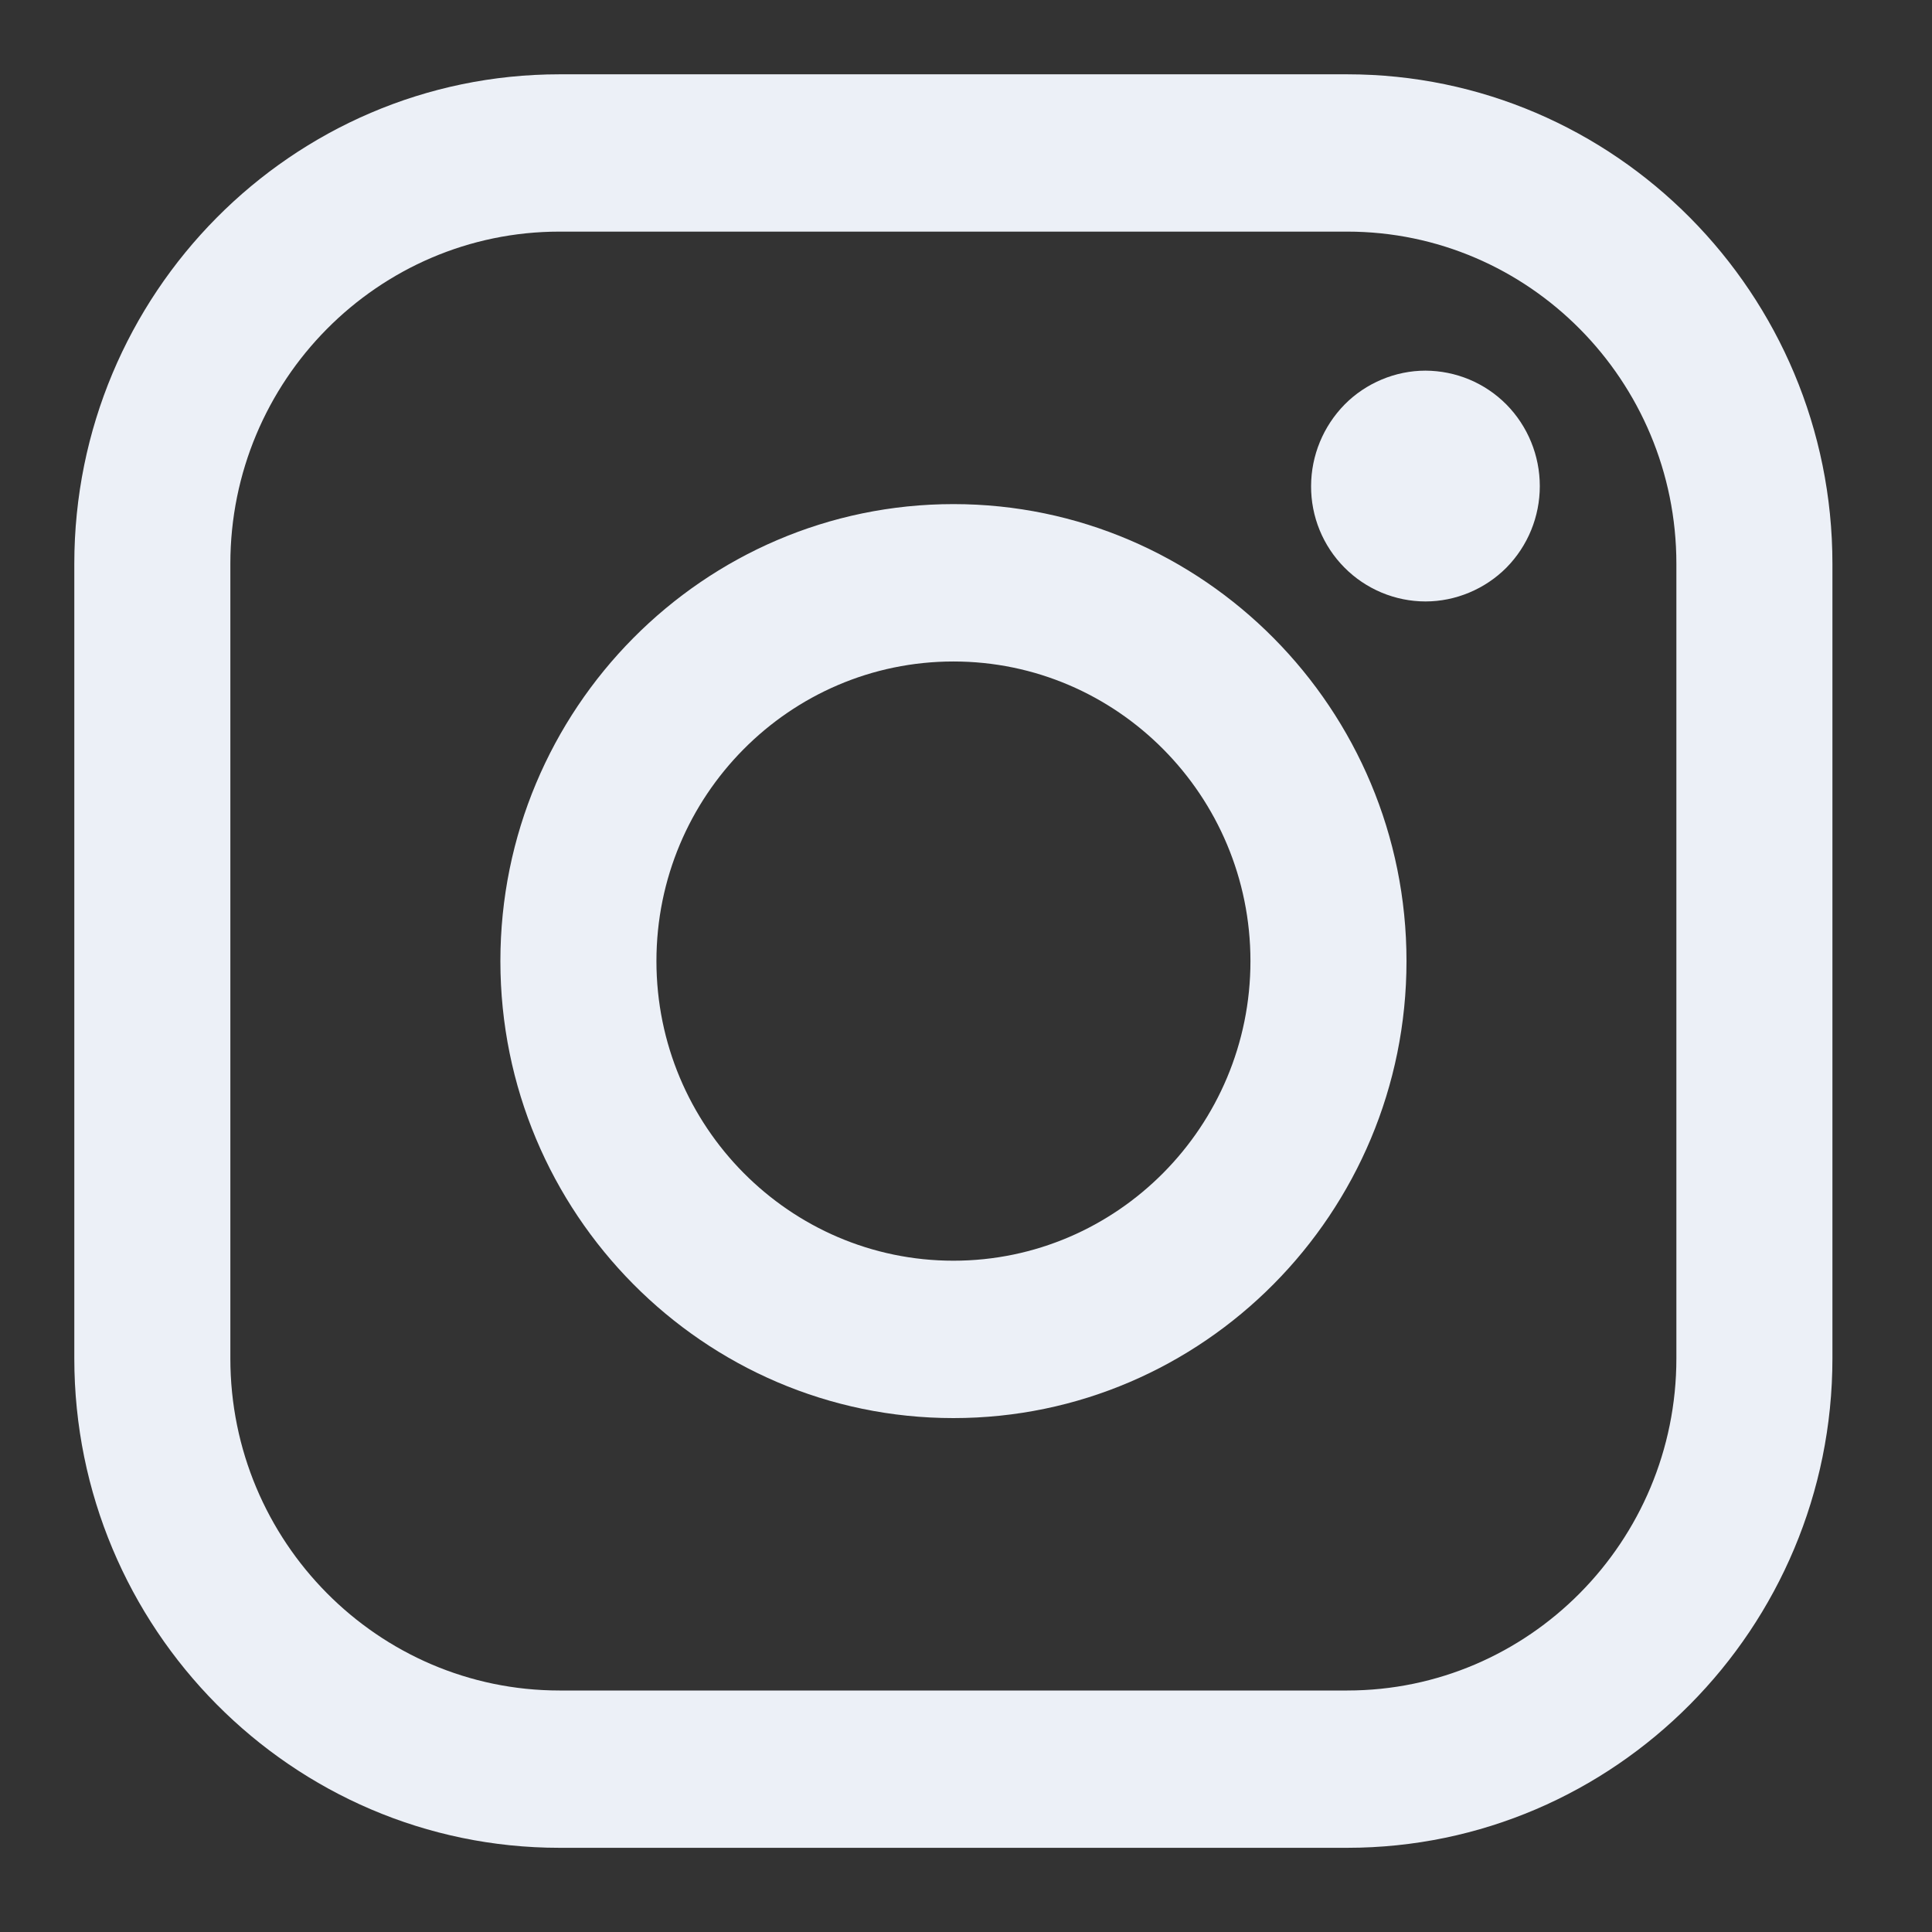
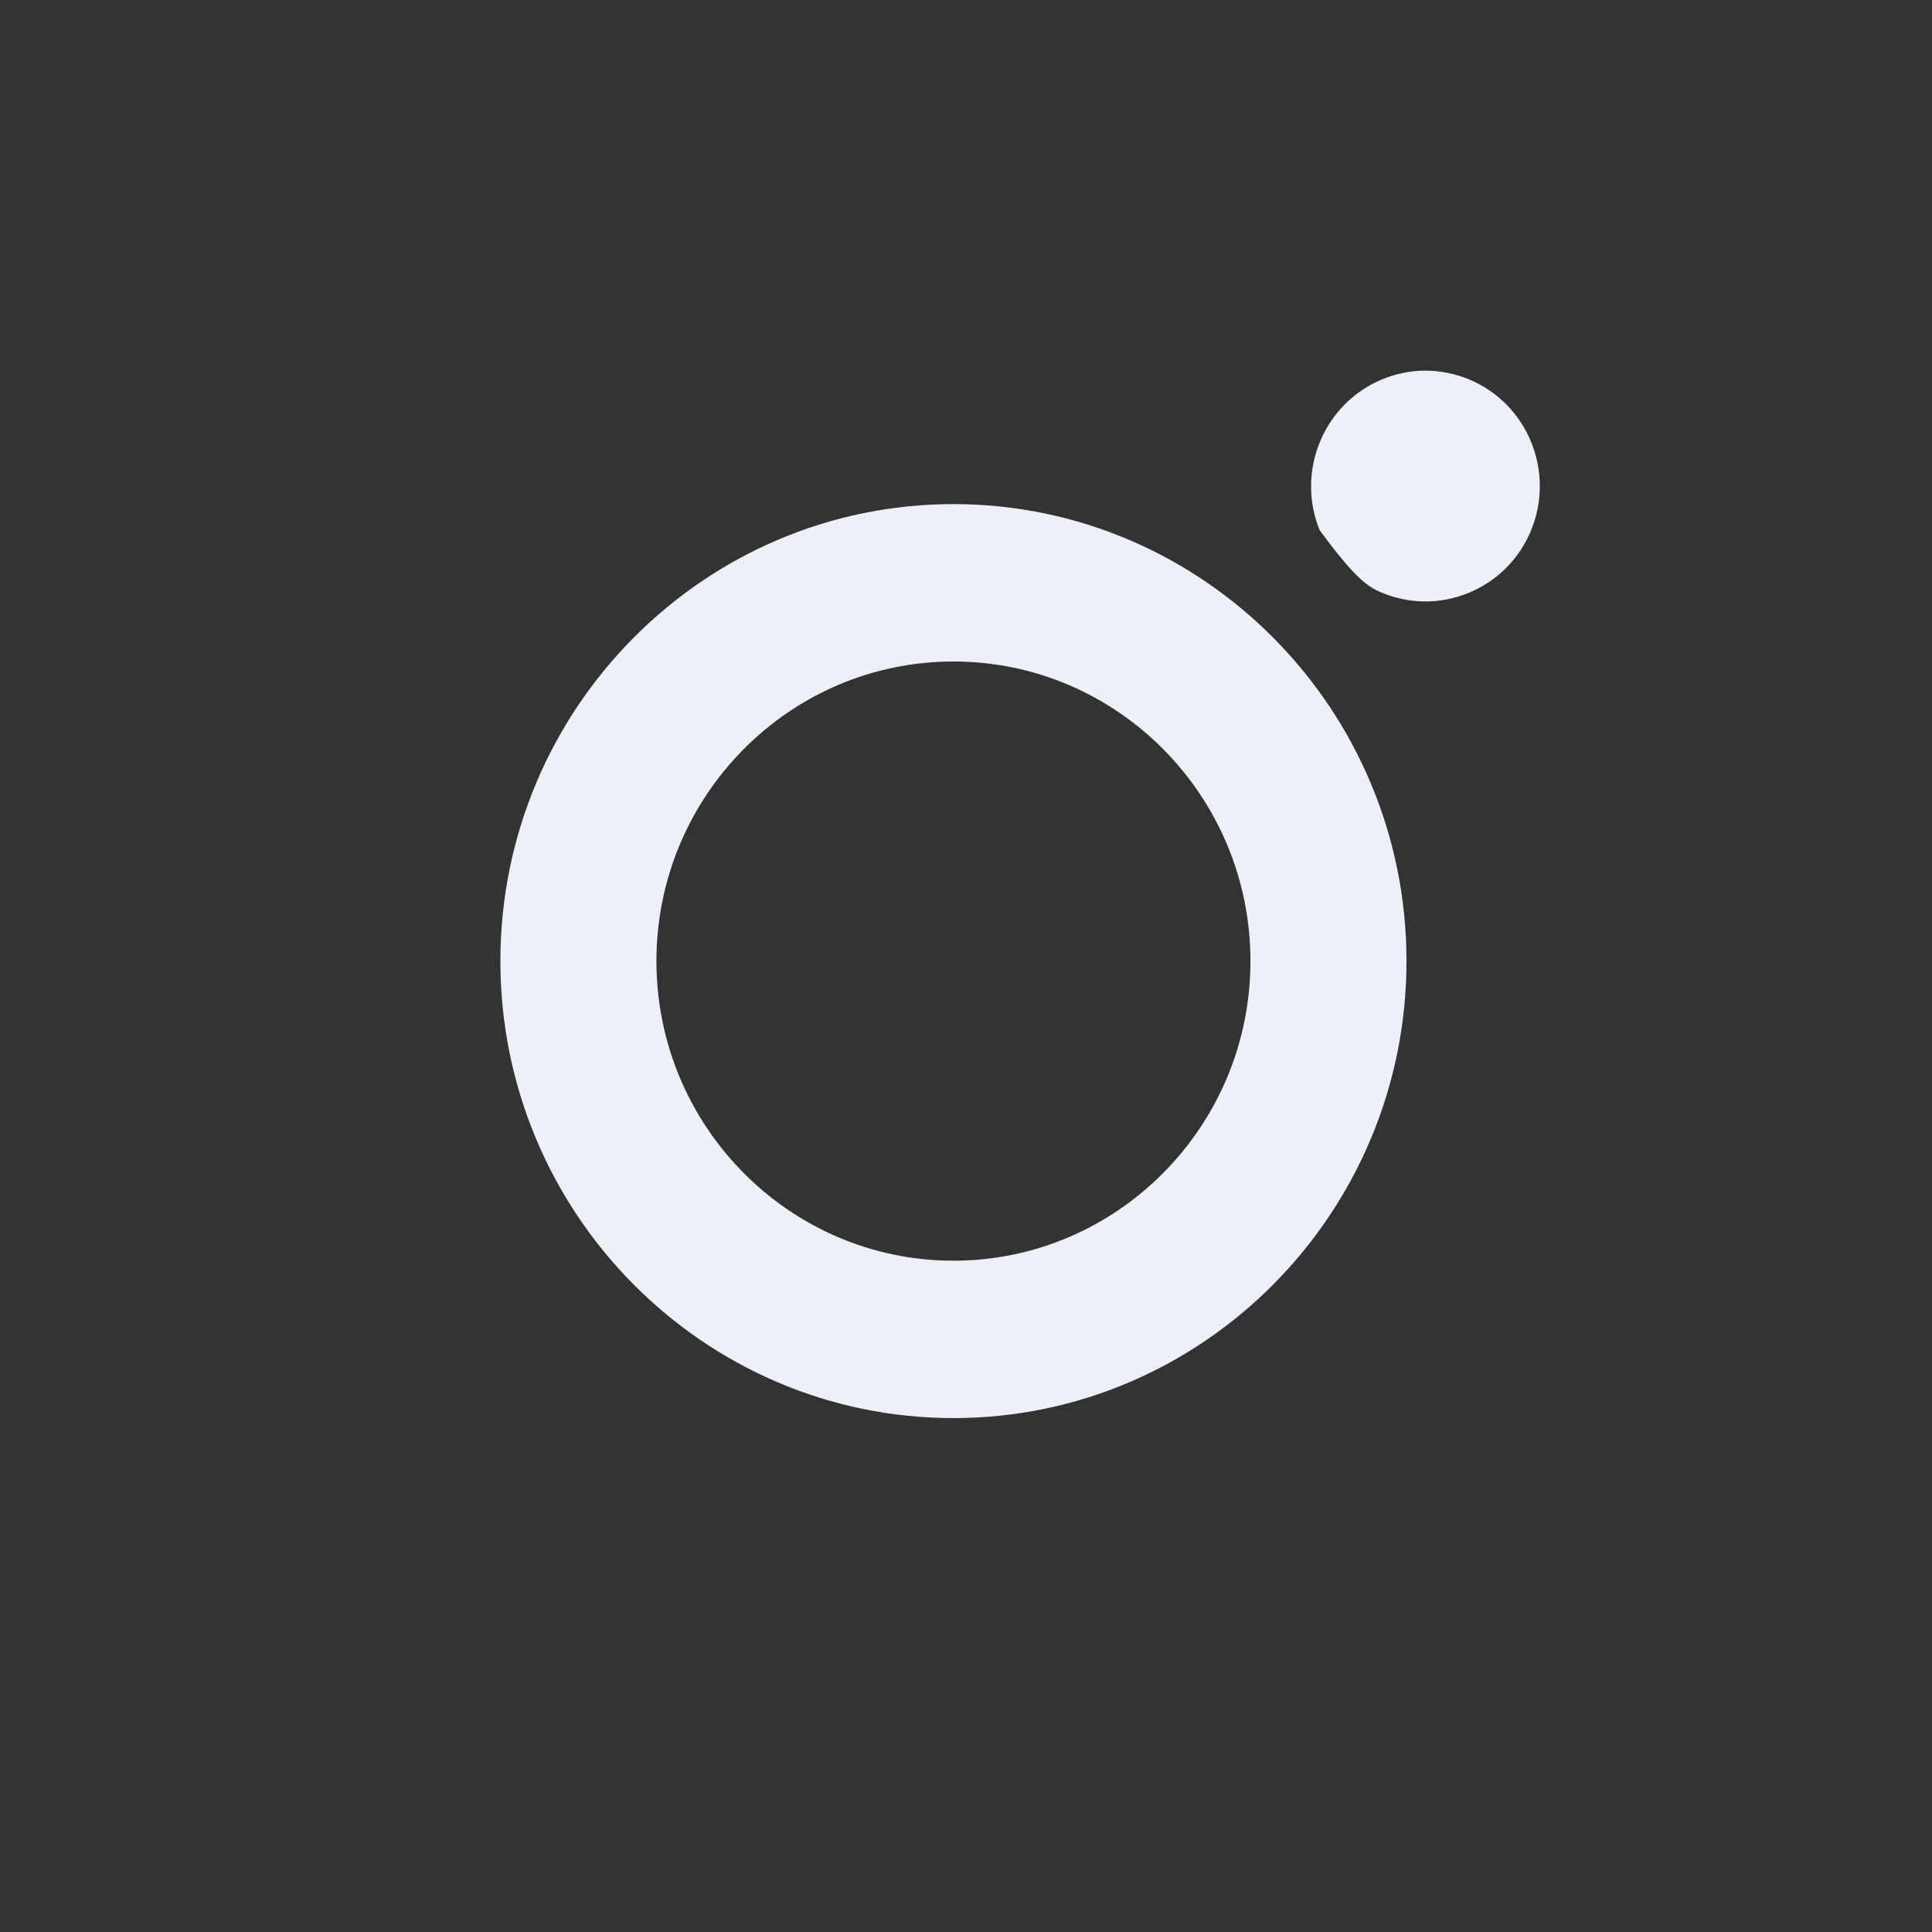
<svg xmlns="http://www.w3.org/2000/svg" width="26" height="26" viewBox="0 0 26 26" fill="none">
  <rect x="0" y="0" width="26" height="26" fill="#333333" stroke="none" />
-   <path d="M18.13 1H7.53C3.928 1 1 3.955 1 7.587V18.28C1 21.912 3.929 24.867 7.53 24.867H18.13C21.731 24.867 24.66 21.912 24.66 18.28V7.587C24.66 3.955 21.731 1 18.13 1ZM22.56 18.281C22.56 20.745 20.574 22.75 18.13 22.75H7.53C5.087 22.75 3.1 20.745 3.1 18.281V7.587C3.1 5.122 5.087 3.117 7.53 3.117H18.13C20.573 3.117 22.56 5.122 22.56 7.587V18.28V18.281Z" fill="#ECF0F7" />
-   <path d="M12.831 6.784C9.469 6.784 6.734 9.543 6.734 12.934C6.734 16.325 9.469 19.084 12.831 19.084C16.193 19.084 18.928 16.325 18.928 12.934C18.928 9.543 16.193 6.784 12.831 6.784ZM12.831 16.966C10.627 16.966 8.834 15.157 8.834 12.934C8.834 10.71 10.627 8.902 12.831 8.902C15.035 8.902 16.828 10.71 16.828 12.934C16.828 15.157 15.035 16.966 12.831 16.966ZM19.183 4.988C18.779 4.988 18.382 5.154 18.096 5.443C17.808 5.736 17.645 6.13 17.644 6.541C17.643 6.744 17.682 6.946 17.759 7.134C17.836 7.322 17.949 7.493 18.092 7.637C18.235 7.782 18.405 7.896 18.593 7.975C18.78 8.053 18.981 8.094 19.184 8.094C19.589 8.094 19.985 7.928 20.272 7.64C20.561 7.347 20.722 6.953 20.722 6.542C20.722 6.131 20.561 5.736 20.272 5.443C20.13 5.3 19.96 5.185 19.773 5.107C19.586 5.029 19.386 4.989 19.183 4.988Z" fill="#ECF0F7" />
+   <path d="M12.831 6.784C9.469 6.784 6.734 9.543 6.734 12.934C6.734 16.325 9.469 19.084 12.831 19.084C16.193 19.084 18.928 16.325 18.928 12.934C18.928 9.543 16.193 6.784 12.831 6.784ZM12.831 16.966C10.627 16.966 8.834 15.157 8.834 12.934C8.834 10.71 10.627 8.902 12.831 8.902C15.035 8.902 16.828 10.71 16.828 12.934C16.828 15.157 15.035 16.966 12.831 16.966ZM19.183 4.988C18.779 4.988 18.382 5.154 18.096 5.443C17.808 5.736 17.645 6.13 17.644 6.541C17.643 6.744 17.682 6.946 17.759 7.134C18.235 7.782 18.405 7.896 18.593 7.975C18.78 8.053 18.981 8.094 19.184 8.094C19.589 8.094 19.985 7.928 20.272 7.64C20.561 7.347 20.722 6.953 20.722 6.542C20.722 6.131 20.561 5.736 20.272 5.443C20.13 5.3 19.96 5.185 19.773 5.107C19.586 5.029 19.386 4.989 19.183 4.988Z" fill="#ECF0F7" />
</svg>